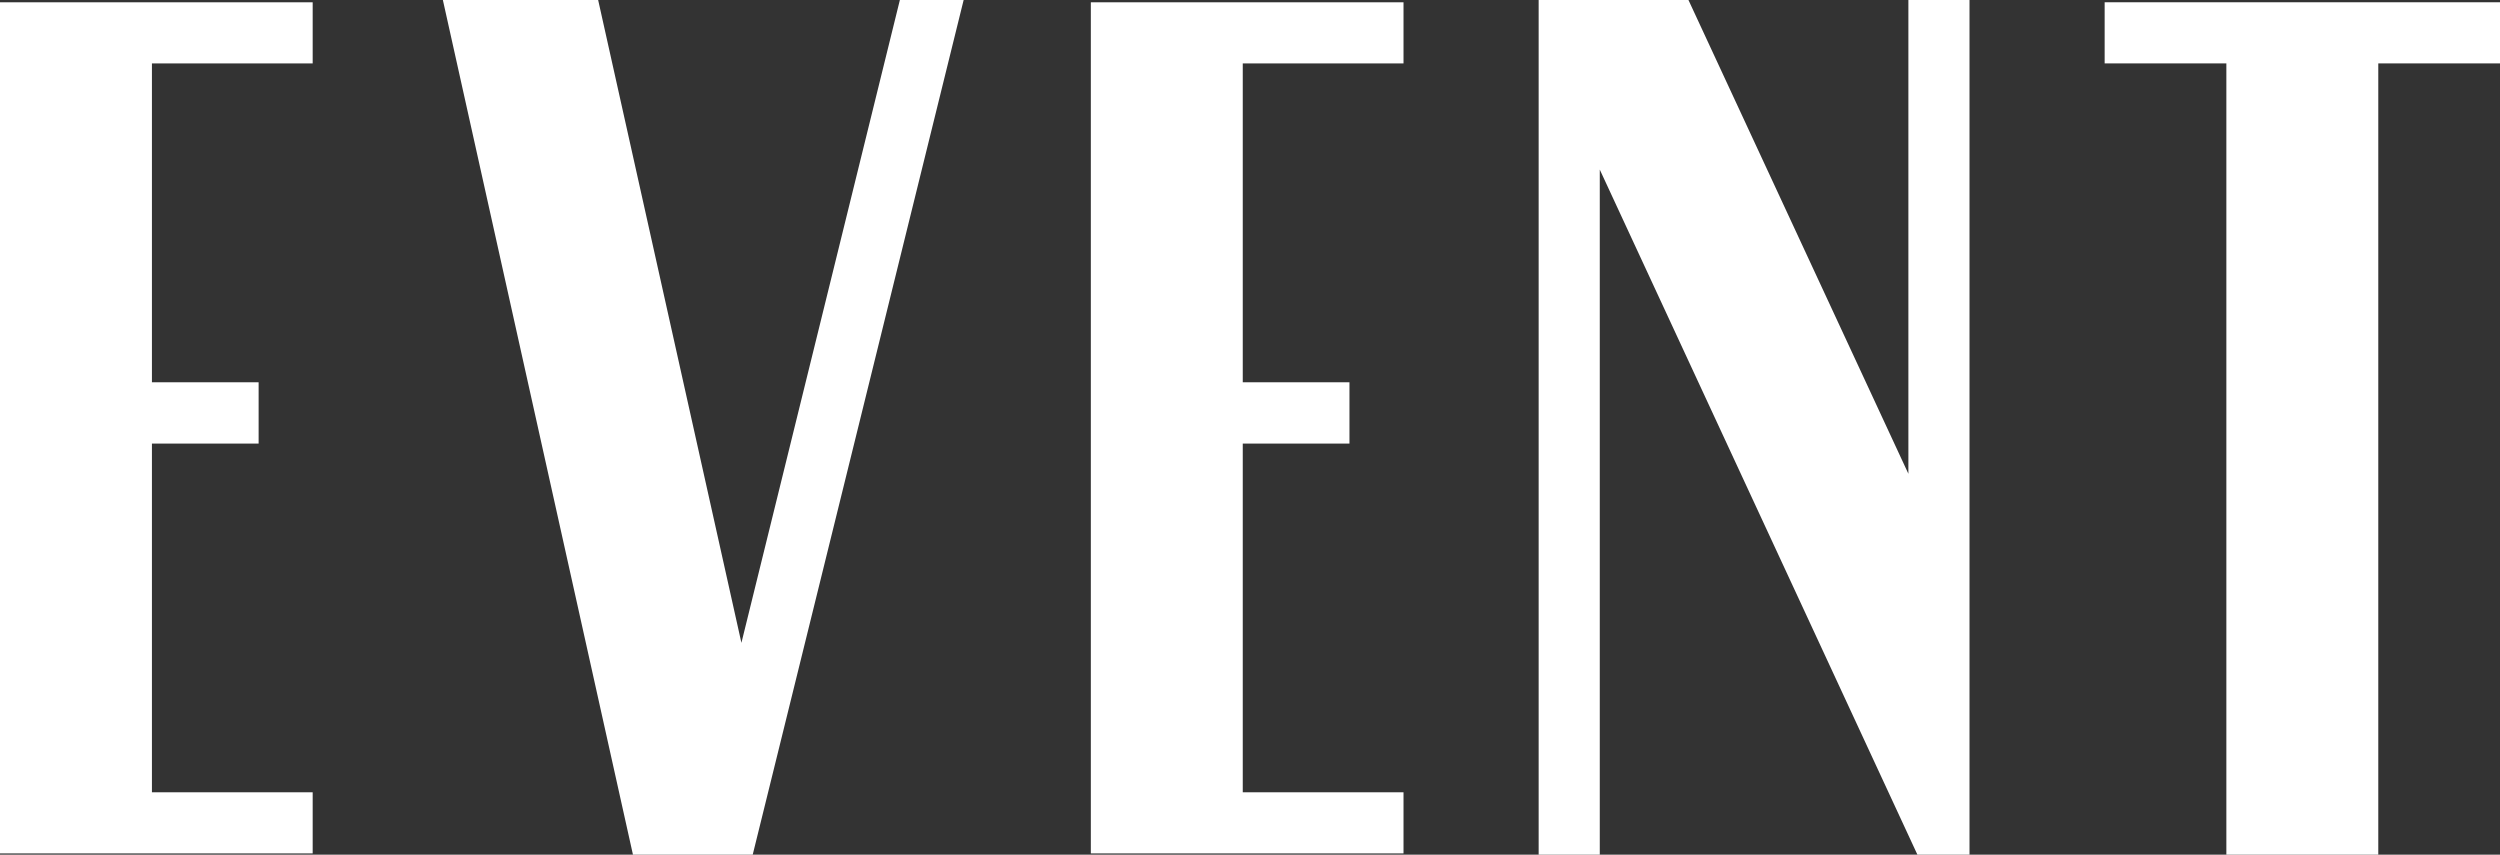
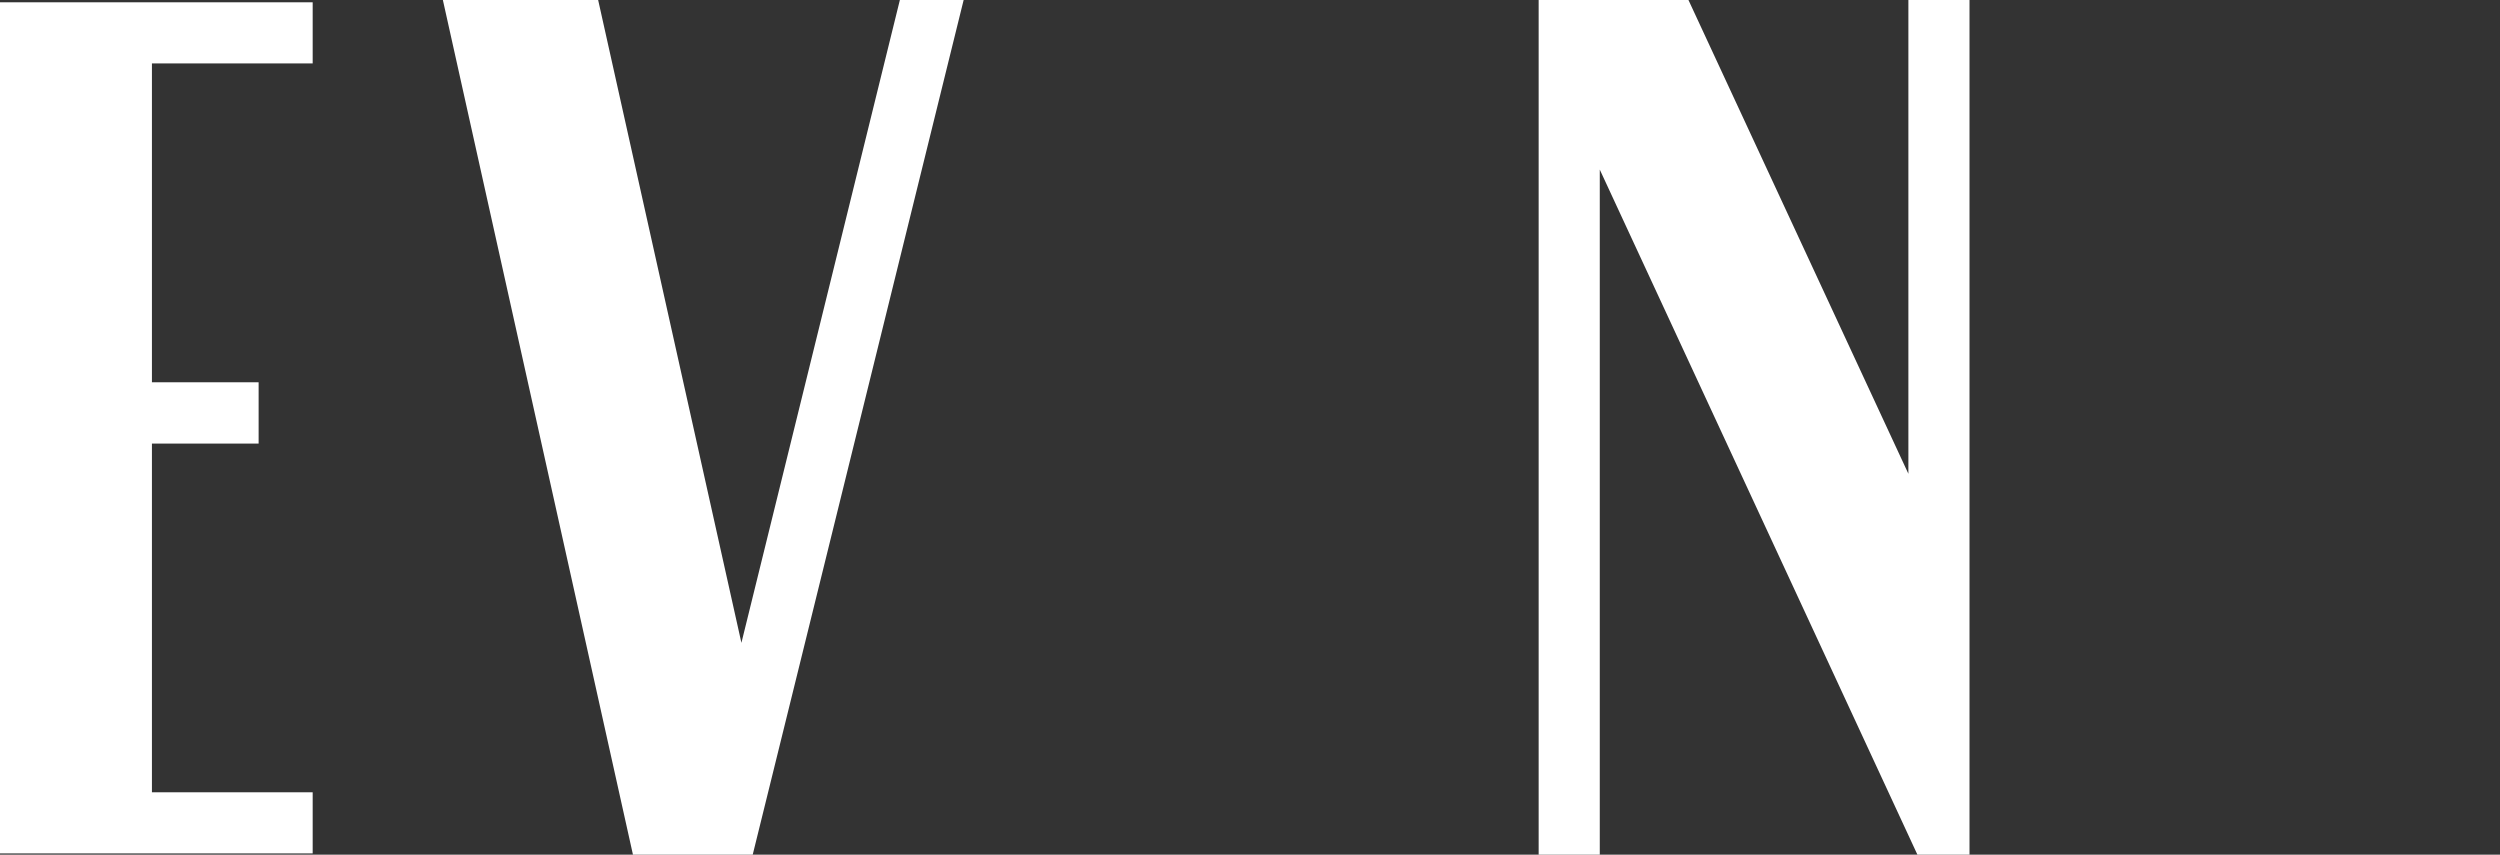
<svg xmlns="http://www.w3.org/2000/svg" id="_レイヤー_2" viewBox="0 0 141.52 48.38">
  <rect x="0" y="0" width="141.52" height="48.38" fill="#333333" stroke="none" />
  <g id="_レイヤー_1-2">
    <polygon points="0 48.31 0 .13 17.7 .13 17.7 3.59 8.6 3.59 8.6 21.64 14.64 21.64 14.64 25.11 8.6 25.11 8.6 44.85 17.7 44.85 17.7 48.31 0 48.31" style="fill:#fff;" />
    <polygon points="35.83 48.38 25.07 0 33.86 0 41.97 36.39 50.94 0 54.55 0 42.61 48.38 35.83 48.38" style="fill:#fff;" />
-     <polygon points="61.75 48.31 61.75 .13 79.45 .13 79.45 3.59 70.35 3.59 70.35 21.64 76.39 21.64 76.39 25.11 70.35 25.11 70.35 44.85 79.45 44.85 79.45 48.31 61.75 48.31" style="fill:#fff;" />
    <polygon points="108.54 48.38 90.56 9.6 90.56 48.38 87.1 48.38 87.1 0 95.58 0 108.03 26.82 108.03 0 111.49 0 111.49 48.38 108.54 48.38" style="fill:#fff;" />
-     <polygon points="126.03 48.38 126.03 3.59 119.14 3.59 119.14 .13 141.52 .13 141.52 3.59 134.63 3.59 134.63 48.38 126.03 48.38" style="fill:#fff;" />
  </g>
</svg>